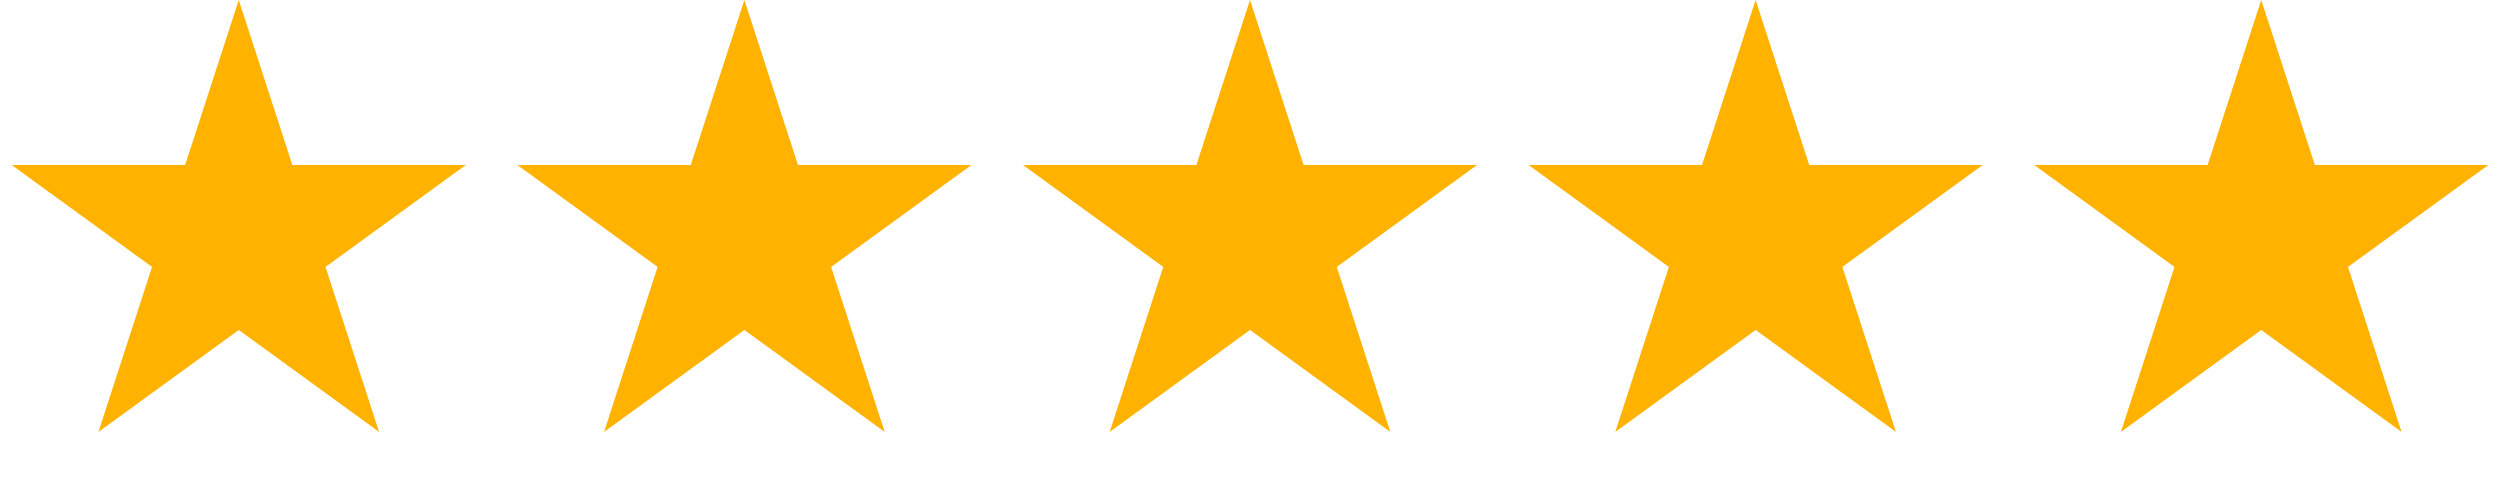
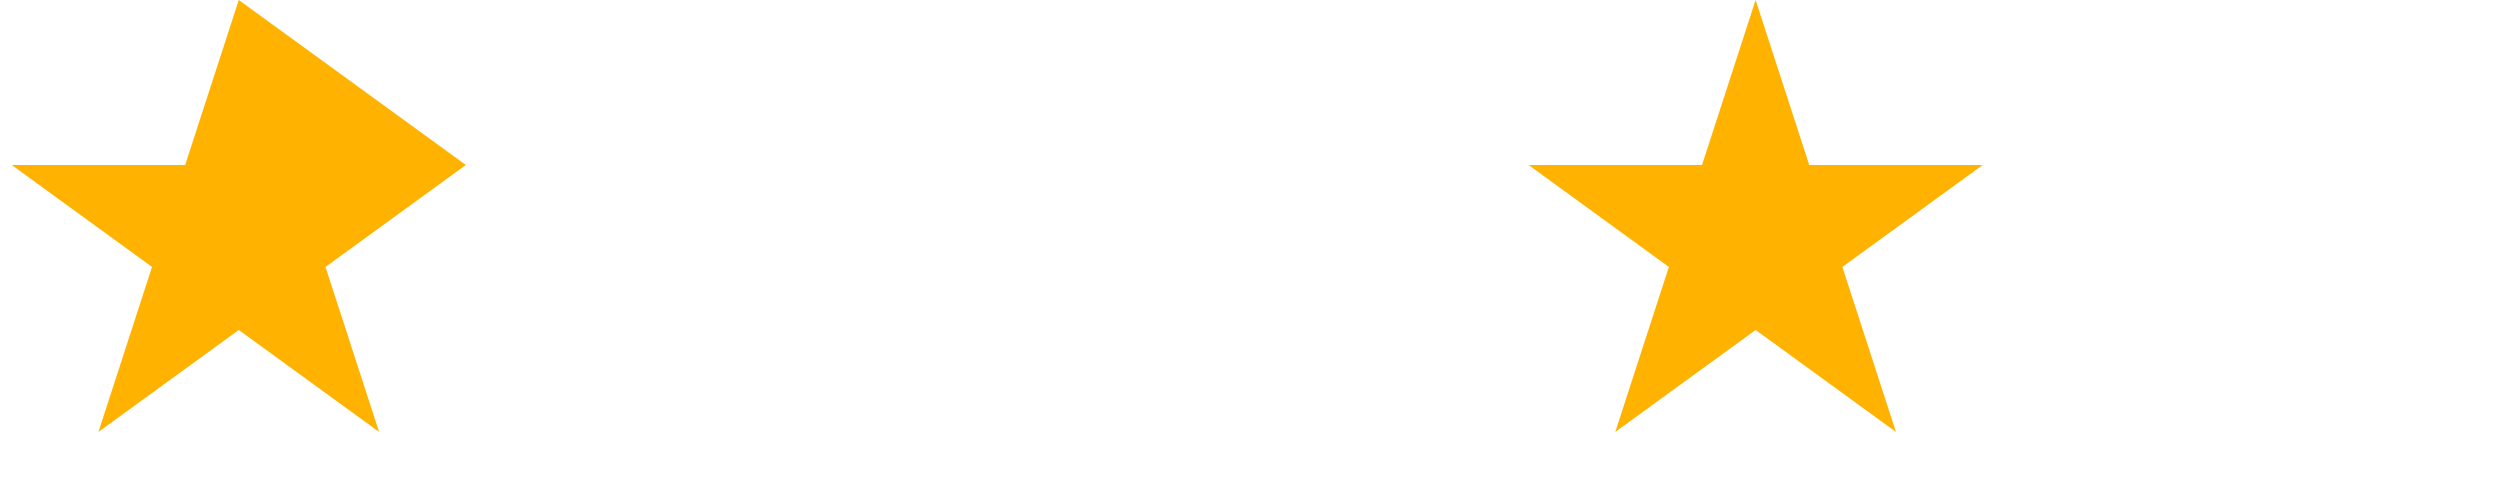
<svg xmlns="http://www.w3.org/2000/svg" width="89" height="17" viewBox="0 0 89 17" fill="none">
-   <path d="M8.5 0L10.408 5.873L16.584 5.873L11.588 9.503L13.496 15.377L8.5 11.747L3.504 15.377L5.412 9.503L0.416 5.873L6.592 5.873L8.5 0Z" fill="#FFB300" />
-   <path d="M26.5 0L28.408 5.873L34.584 5.873L29.588 9.503L31.496 15.377L26.5 11.747L21.504 15.377L23.412 9.503L18.416 5.873L24.592 5.873L26.5 0Z" fill="#FFB300" />
-   <path d="M44.5 0L46.408 5.873L52.584 5.873L47.588 9.503L49.496 15.377L44.5 11.747L39.504 15.377L41.412 9.503L36.416 5.873L42.592 5.873L44.5 0Z" fill="#FFB300" />
+   <path d="M8.5 0L16.584 5.873L11.588 9.503L13.496 15.377L8.5 11.747L3.504 15.377L5.412 9.503L0.416 5.873L6.592 5.873L8.5 0Z" fill="#FFB300" />
  <path d="M62.5 0L64.408 5.873L70.584 5.873L65.588 9.503L67.496 15.377L62.5 11.747L57.504 15.377L59.412 9.503L54.416 5.873L60.592 5.873L62.5 0Z" fill="#FFB300" />
-   <path d="M80.5 0L82.408 5.873L88.584 5.873L83.588 9.503L85.496 15.377L80.5 11.747L75.504 15.377L77.412 9.503L72.416 5.873L78.592 5.873L80.5 0Z" fill="#FFB300" />
</svg>